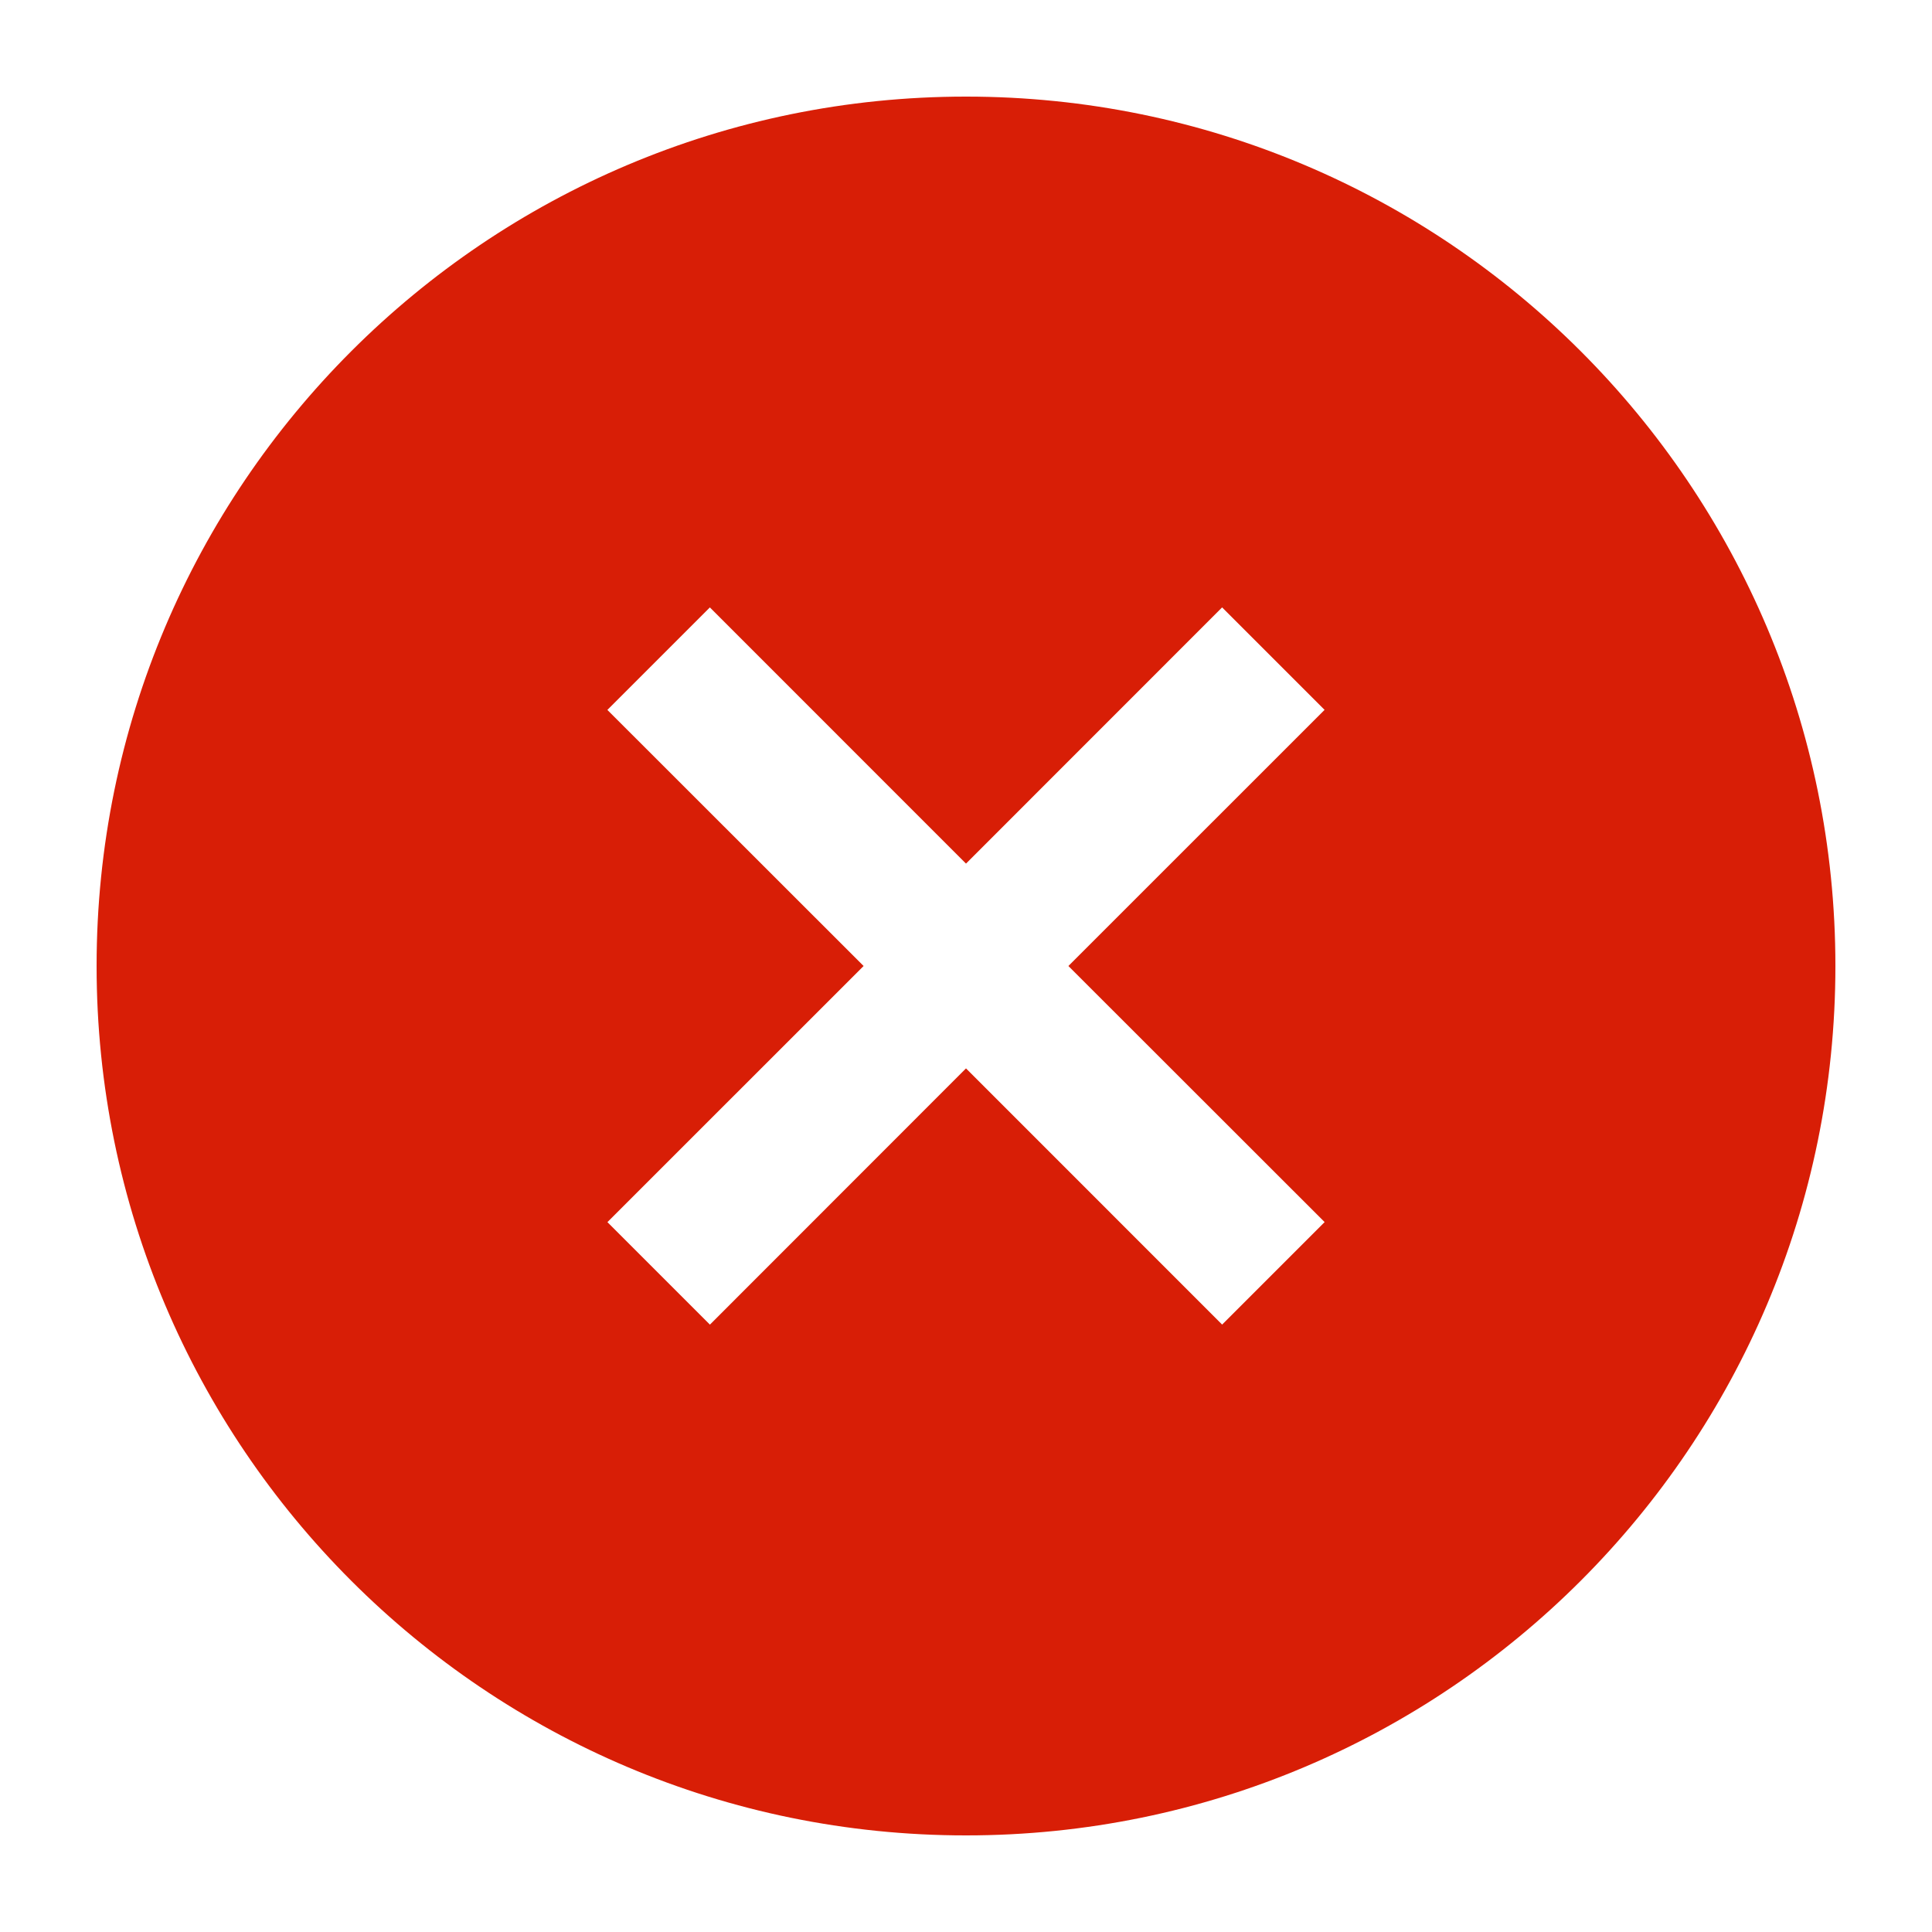
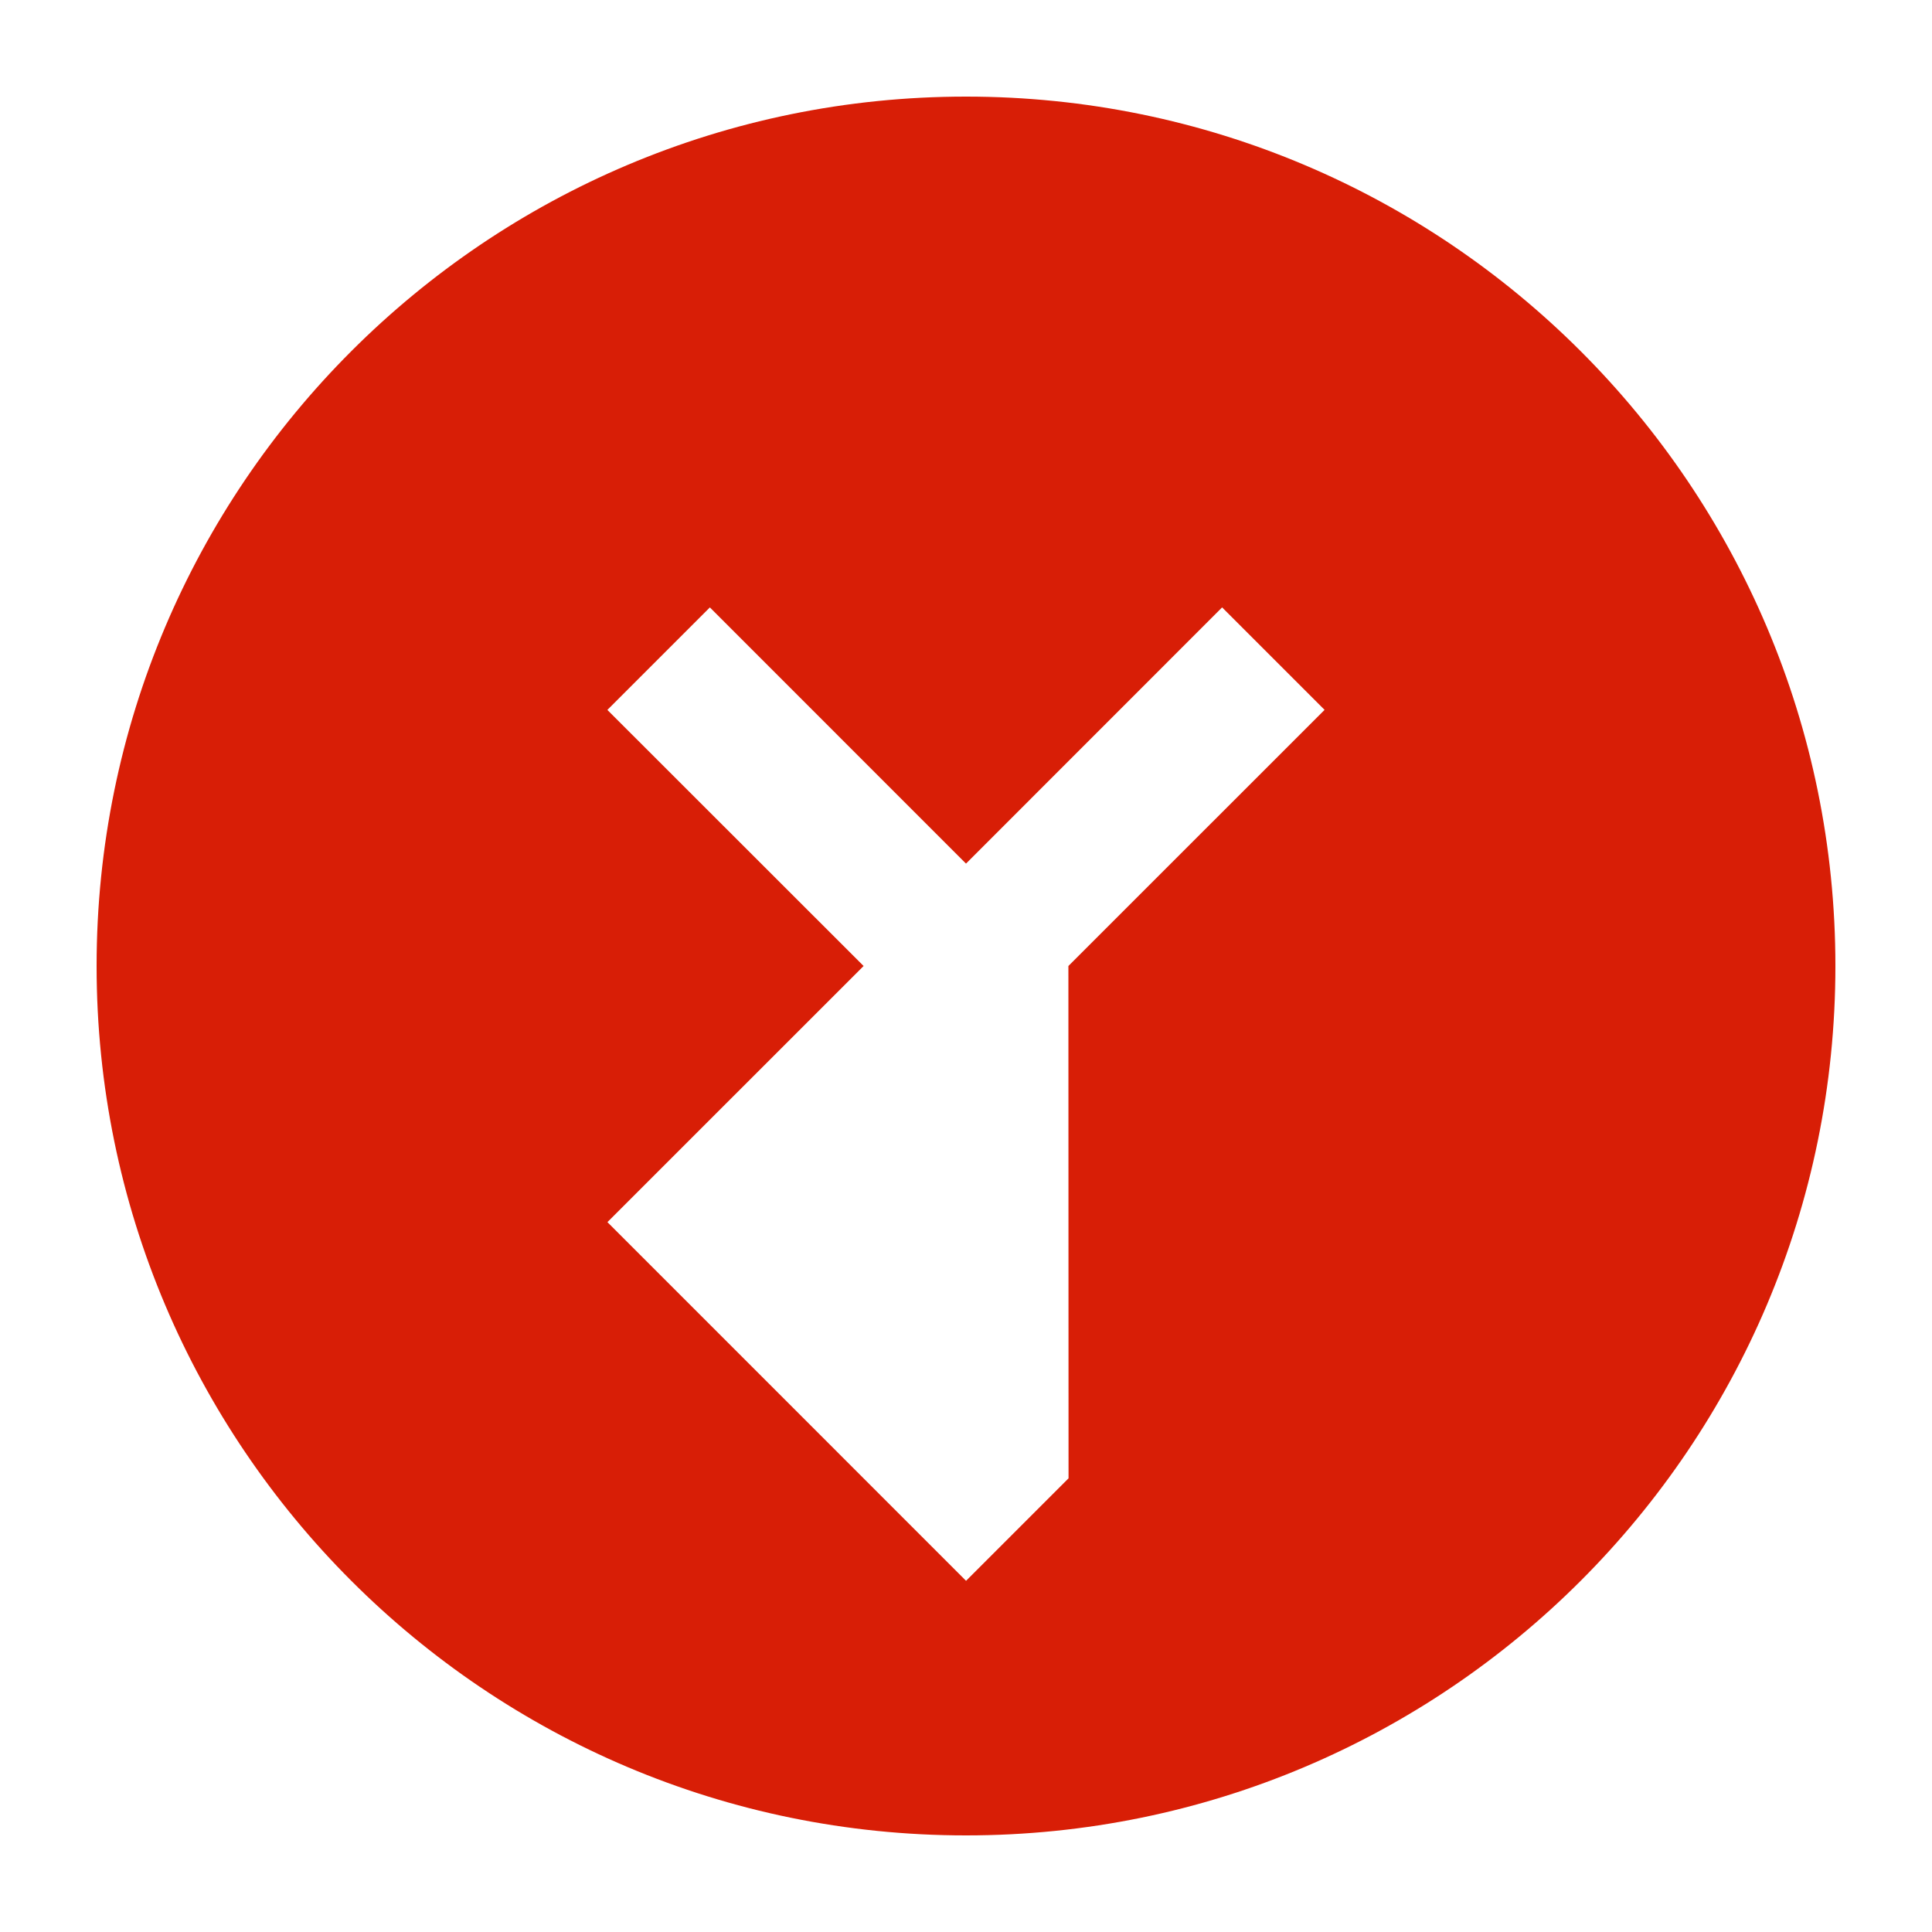
<svg xmlns="http://www.w3.org/2000/svg" t="1737536603041" class="icon" viewBox="0 0 1024 1024" version="1.1" p-id="2563" width="200" height="200">
-   <path d="M512 51.2c254.49 0 460.8 206.31 460.8 460.8s-206.31 460.8-460.8 460.8S51.2 766.49 51.2 512 257.51 51.2 512 51.2z m135.757 270.72L512 457.728l-135.757-135.782-54.323 54.323L457.728 512l-135.782 135.757 54.323 54.323L512 566.272l135.757 135.782 54.323-54.323L566.272 512l135.782-135.757-54.323-54.323z" p-id="2564" fill="#d81e06" />
+   <path d="M512 51.2c254.49 0 460.8 206.31 460.8 460.8s-206.31 460.8-460.8 460.8S51.2 766.49 51.2 512 257.51 51.2 512 51.2z m135.757 270.72L512 457.728l-135.757-135.782-54.323 54.323L457.728 512l-135.782 135.757 54.323 54.323l135.757 135.782 54.323-54.323L566.272 512l135.782-135.757-54.323-54.323z" p-id="2564" fill="#d81e06" />
</svg>